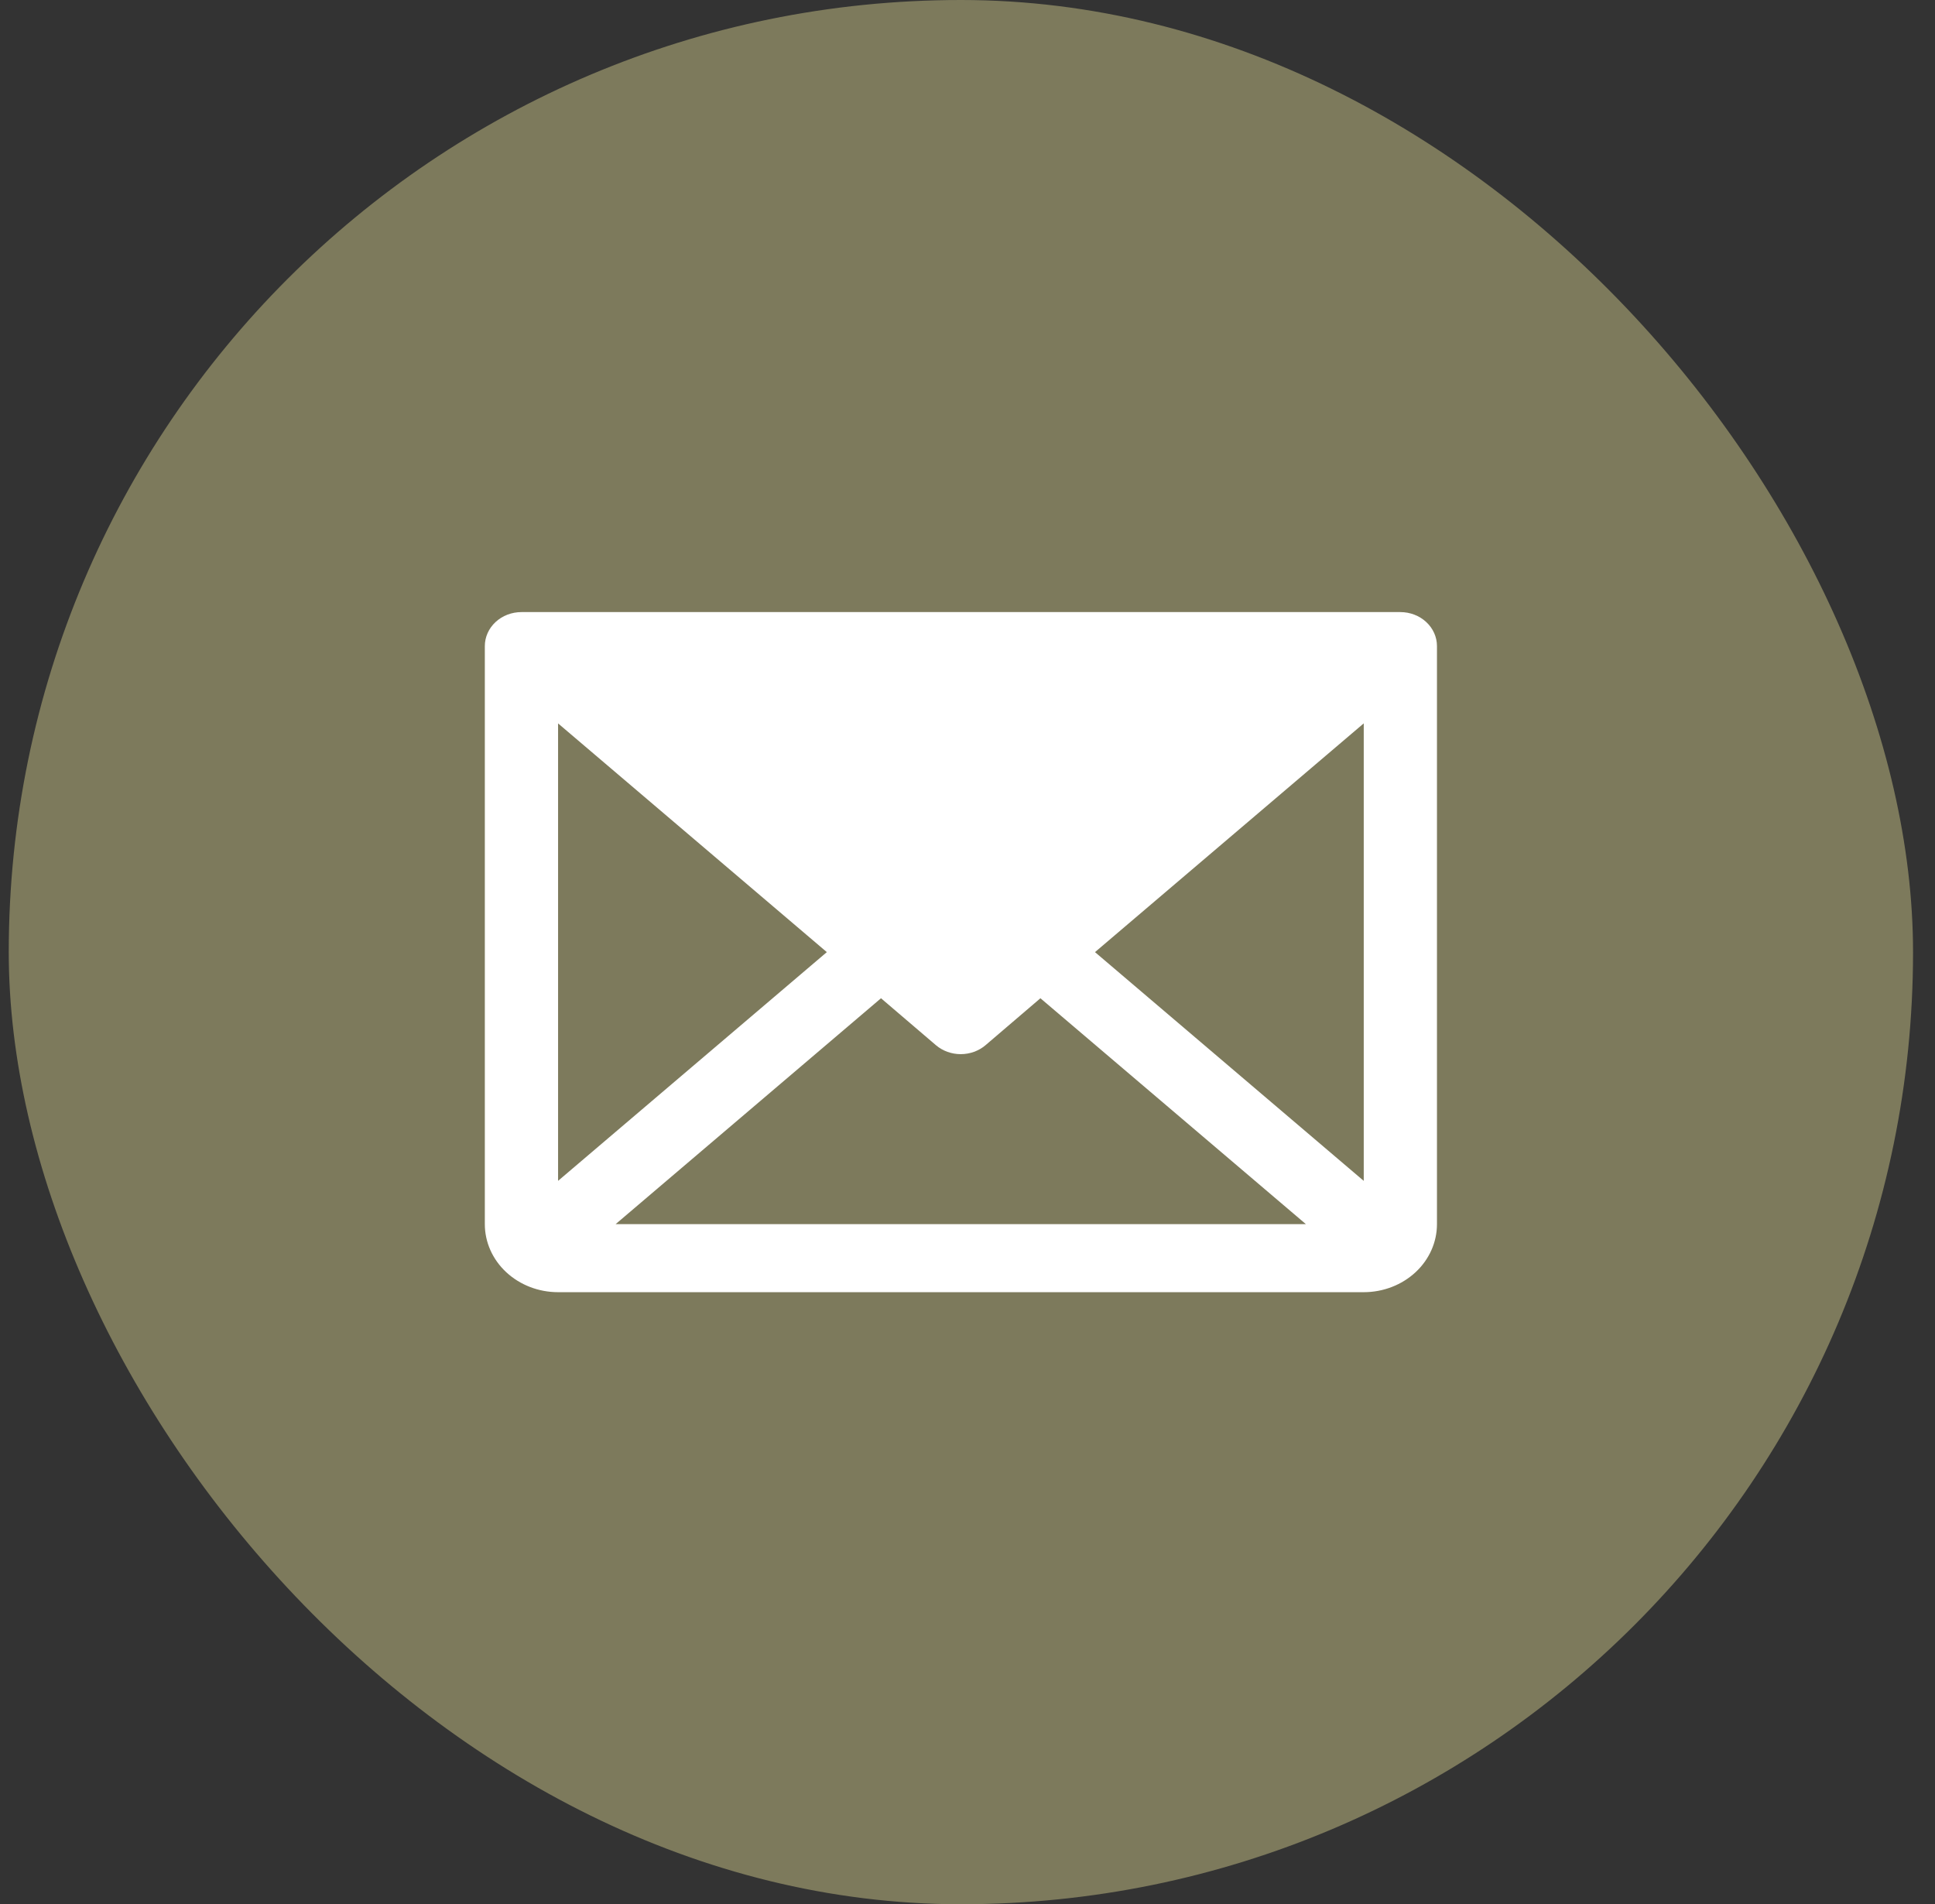
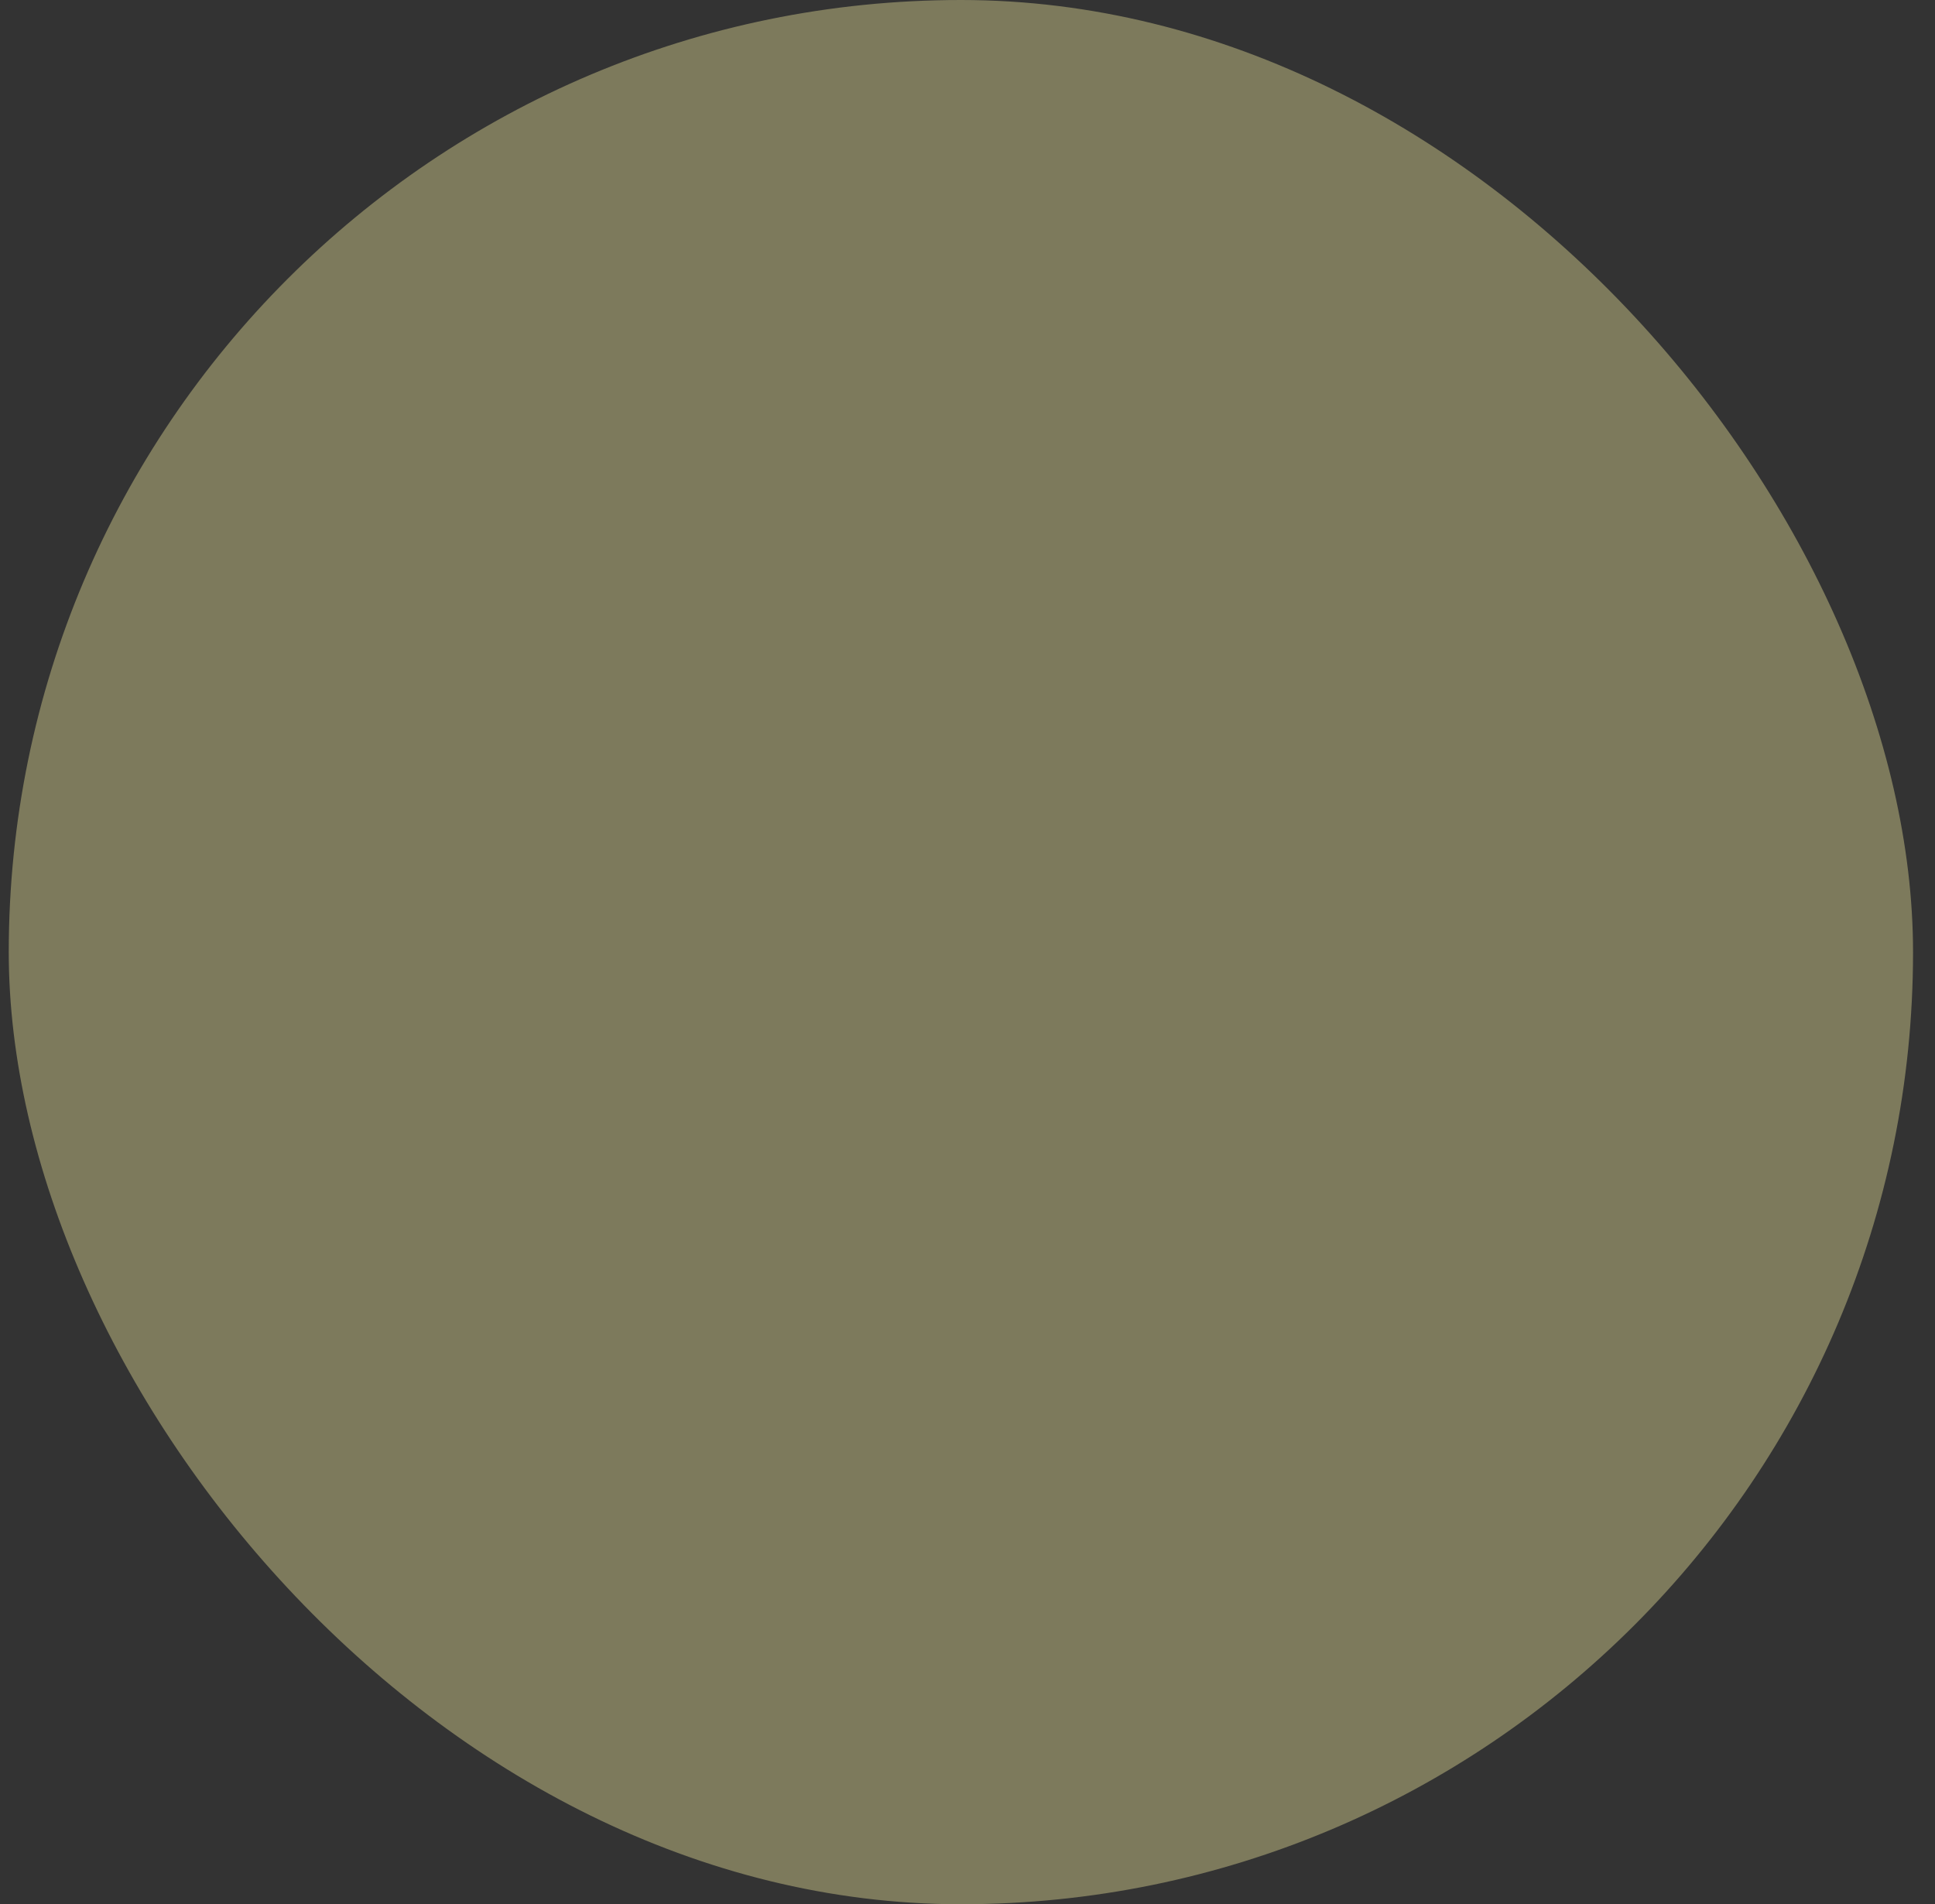
<svg xmlns="http://www.w3.org/2000/svg" width="63" height="62" viewBox="0 0 63 62" fill="none">
  <rect x="0" y="0" width="63" height="62" fill="#333333" stroke="none" />
  <rect x="0.285" width="62" height="62" rx="31" fill="#7D7A5C" />
-   <path d="M45.593 19.929H16.977C16.661 19.929 16.358 20.045 16.134 20.253C15.911 20.461 15.785 20.742 15.785 21.036V39.857C15.785 40.444 16.036 41.008 16.484 41.423C16.931 41.838 17.537 42.072 18.17 42.072H44.401C45.033 42.072 45.639 41.838 46.087 41.423C46.534 41.008 46.785 40.444 46.785 39.857V21.036C46.785 20.742 46.66 20.461 46.436 20.253C46.212 20.045 45.909 19.929 45.593 19.929ZM26.92 31L18.17 38.447V23.553L26.92 31ZM28.684 32.502L30.473 34.031C30.693 34.218 30.981 34.322 31.279 34.322C31.578 34.322 31.866 34.218 32.086 34.031L33.874 32.502L42.518 39.857H20.043L28.684 32.502ZM35.651 31L44.401 23.552V38.448L35.651 31Z" fill="white" />
</svg>